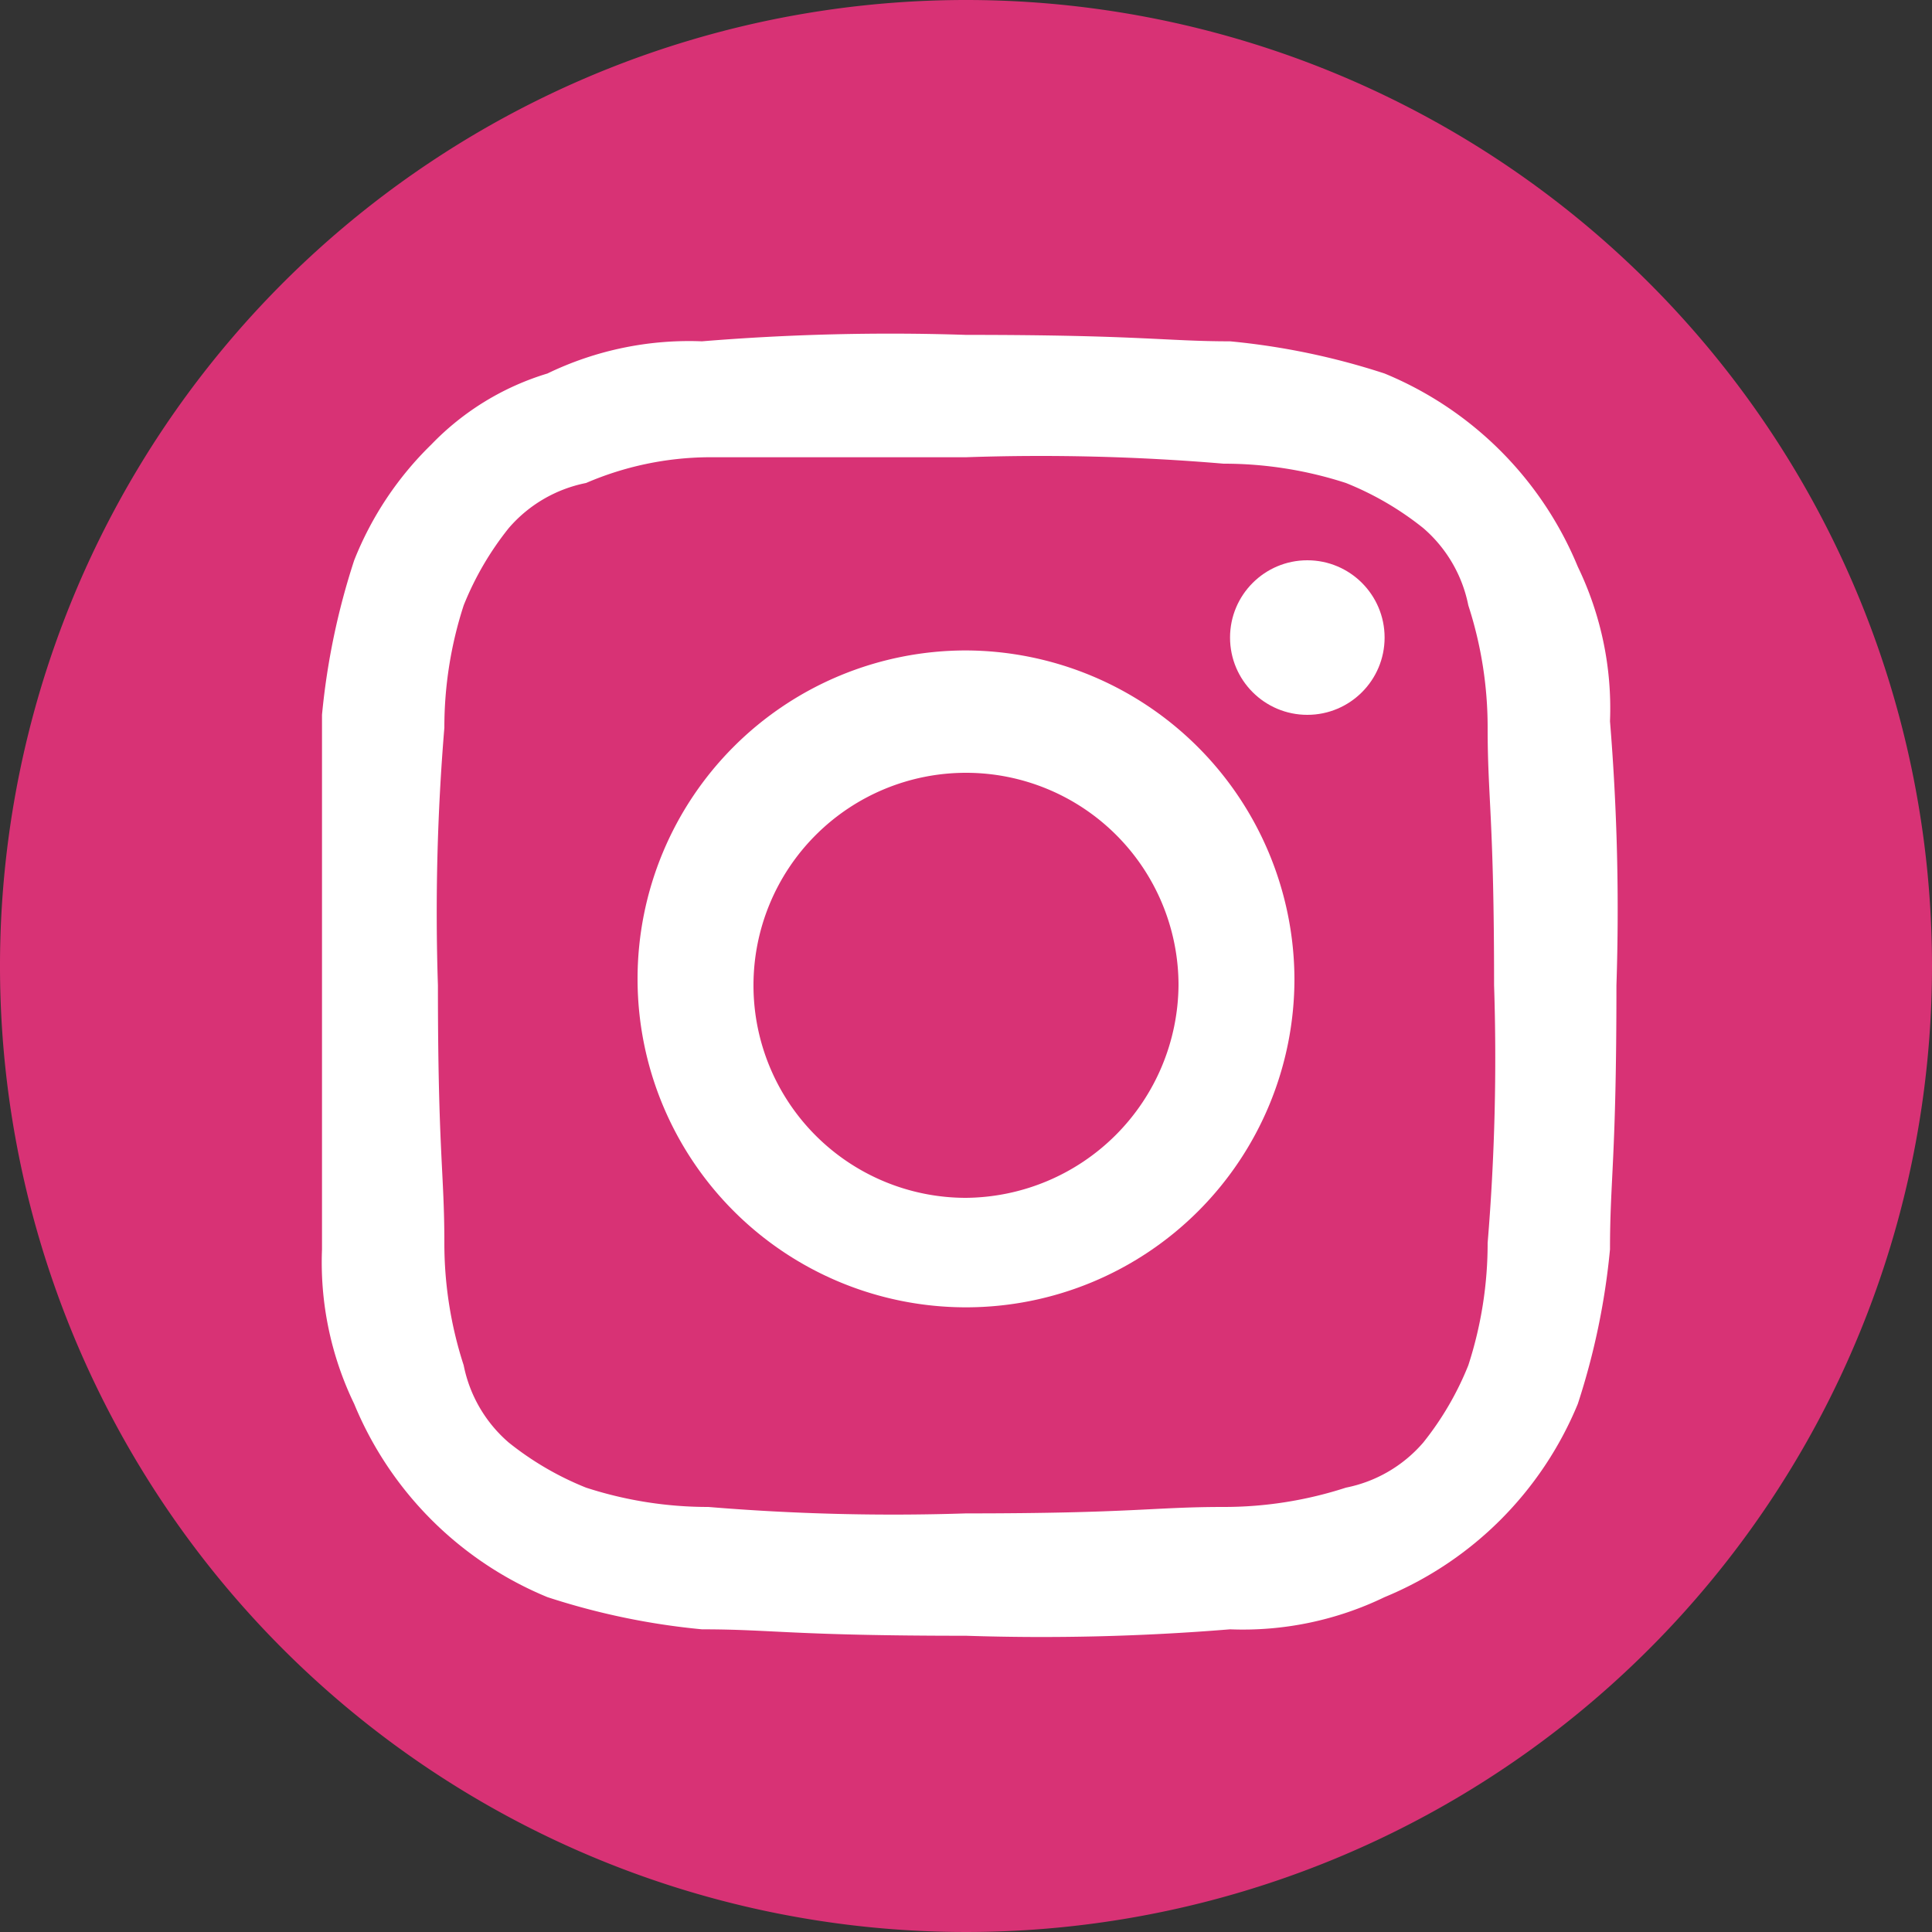
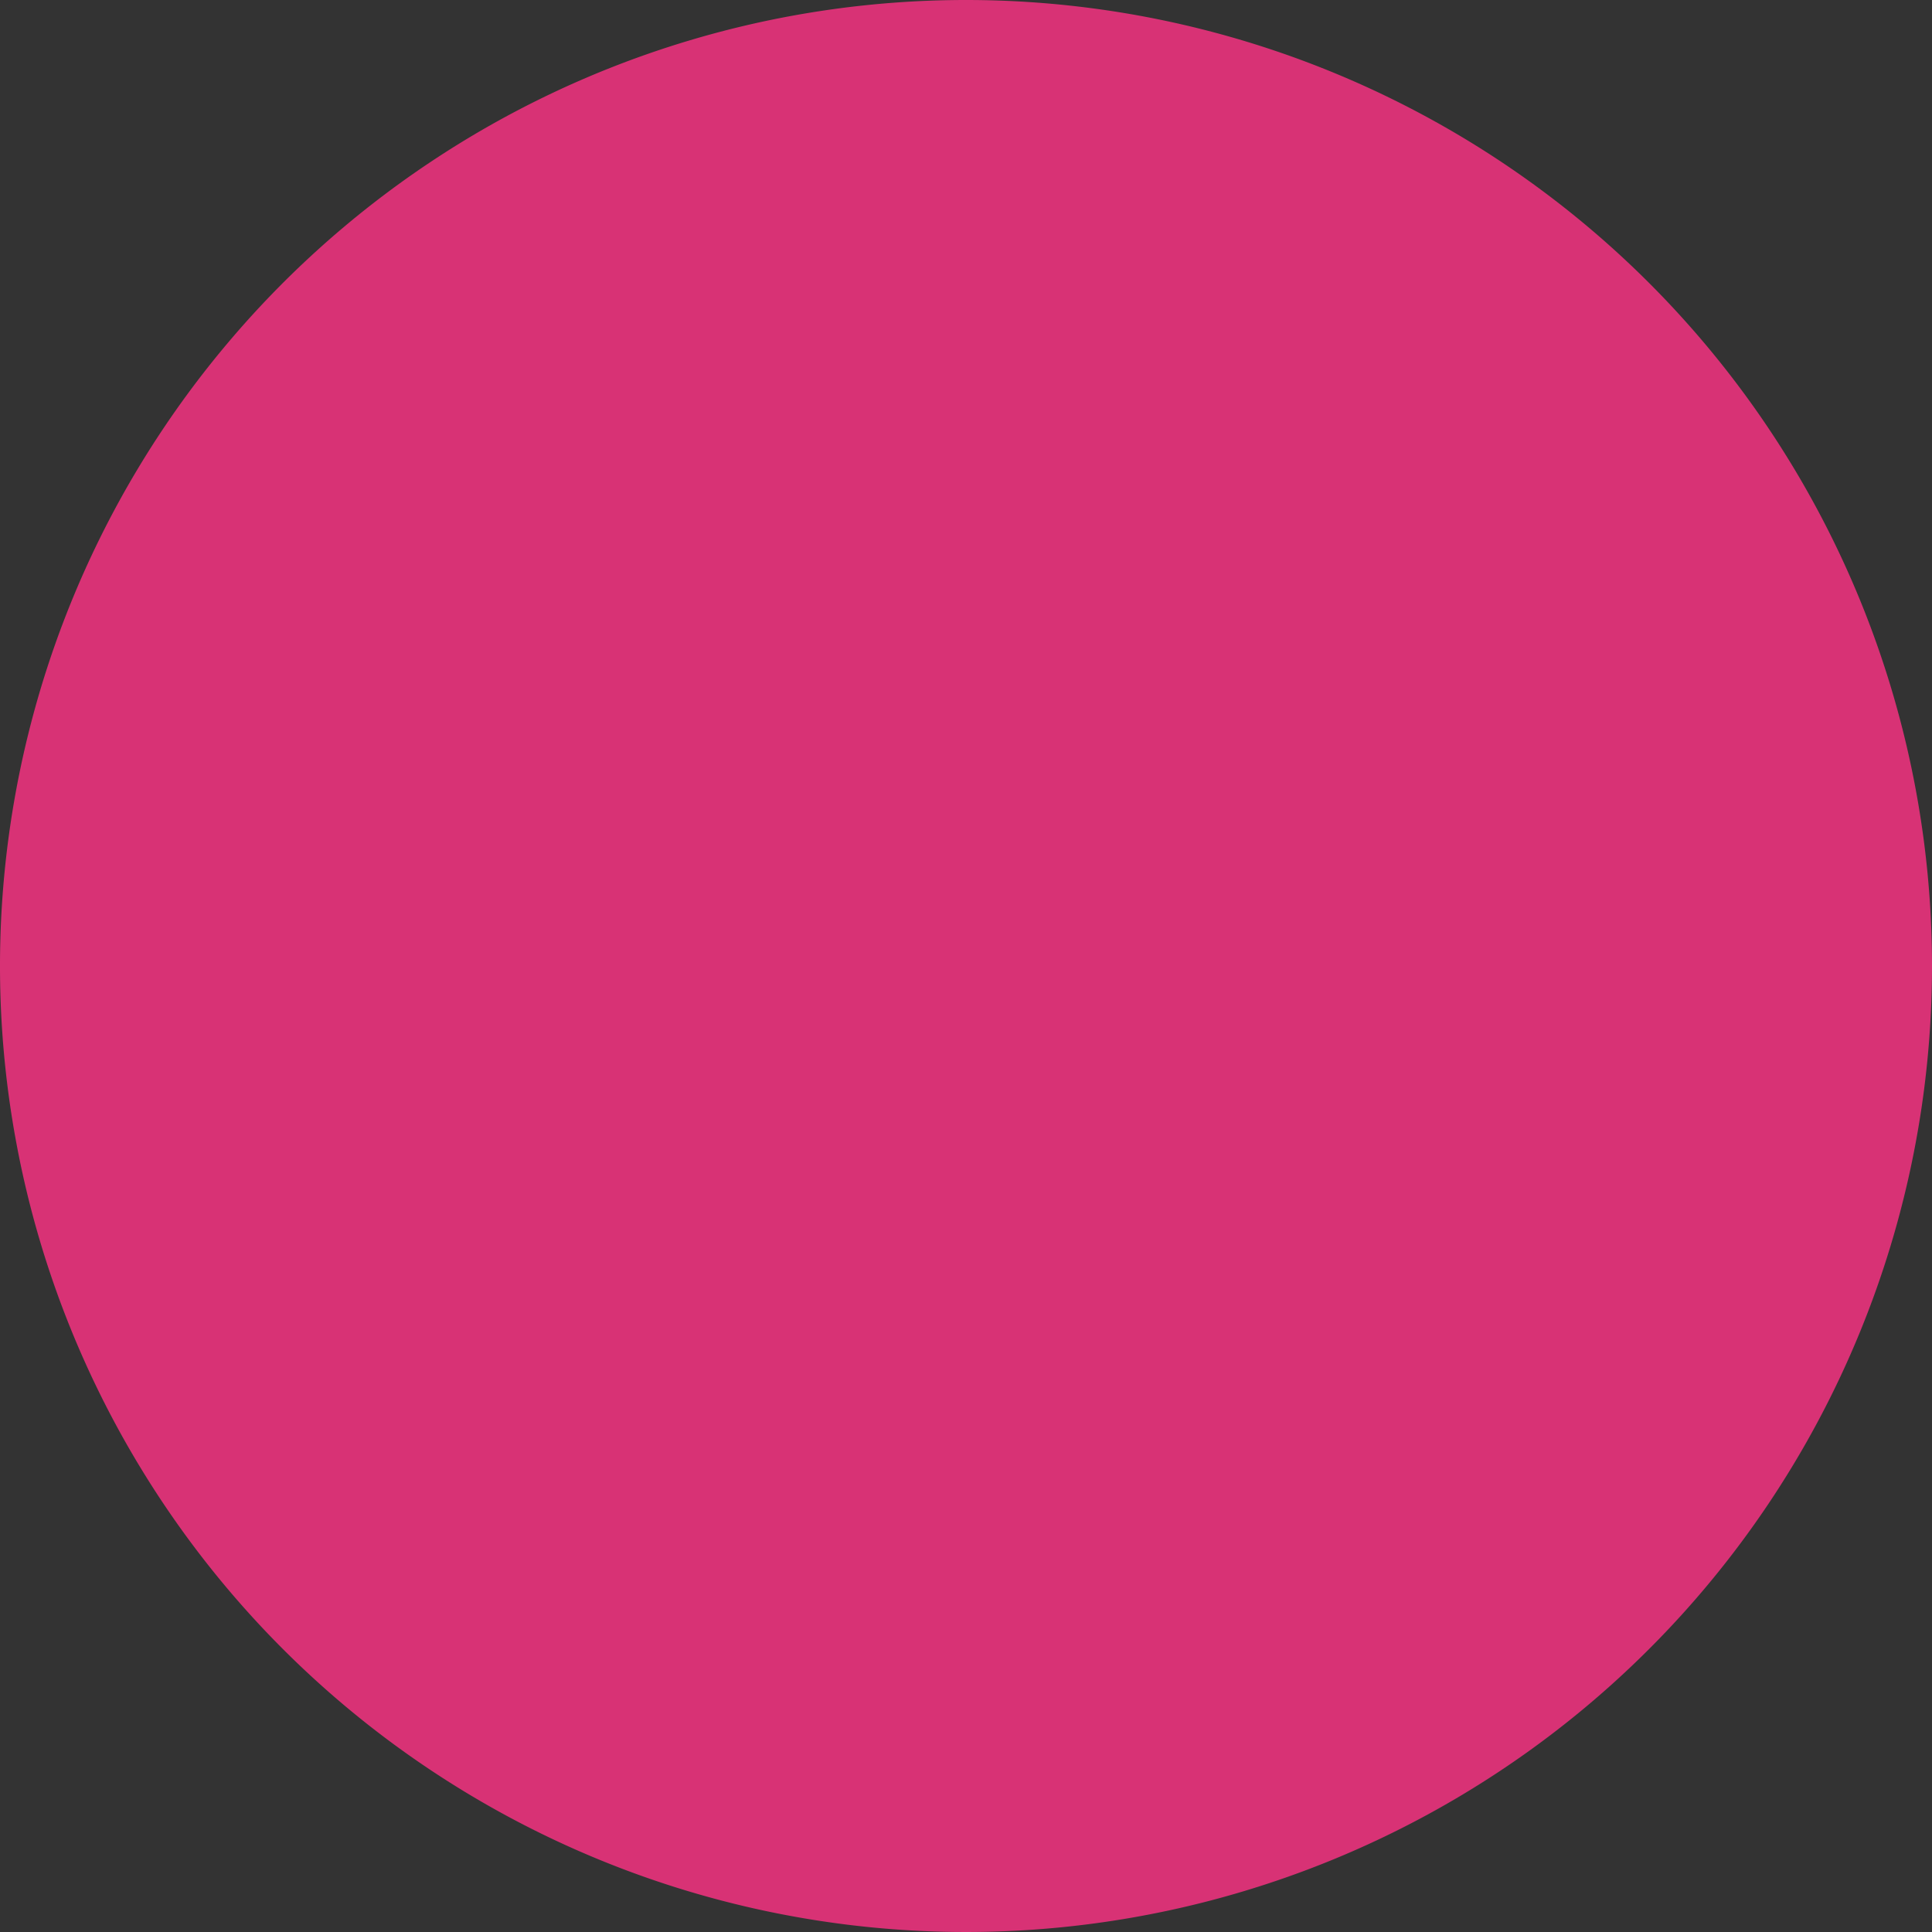
<svg xmlns="http://www.w3.org/2000/svg" id="Layer_1" data-name="Layer 1" viewBox="0 0 30 30">
  <rect x="0" y="0" width="30" height="30" fill="#333333" stroke="none" />
  <defs>
    <style>.cls-1{fill:#d83275;}.cls-2{fill:#fff;}</style>
  </defs>
  <title>instagram-hover</title>
  <path class="cls-1" d="M15,0A15,15,0,1,0,30,15,15,15,0,0,0,15,0Z" transform="translate(0 0)" />
-   <path class="cls-2" d="M15,7.1a33.7,33.7,0,0,1,4,.1,6.13,6.13,0,0,1,1.9.3,4.73,4.73,0,0,1,1.2.7,2.13,2.13,0,0,1,.7,1.2,6.13,6.13,0,0,1,.3,1.9c0,1.1.1,1.4.1,4a34.75,34.75,0,0,1-.1,4,6.13,6.13,0,0,1-.3,1.9,4.73,4.73,0,0,1-.7,1.2,2.13,2.13,0,0,1-1.2.7,6.13,6.13,0,0,1-1.9.3c-1.1,0-1.4.1-4,.1a34.75,34.75,0,0,1-4-.1,6.13,6.13,0,0,1-1.9-.3,4.73,4.73,0,0,1-1.2-.7,2.13,2.13,0,0,1-.7-1.2,6.13,6.13,0,0,1-.3-1.9c0-1.1-.1-1.4-.1-4a34.75,34.75,0,0,1,.1-4,6.13,6.13,0,0,1,.3-1.9,4.73,4.73,0,0,1,.7-1.2,2.13,2.13,0,0,1,1.2-.7A4.9,4.9,0,0,1,11,7.1h4m0-1.9a35.86,35.86,0,0,0-4.1.1,5.05,5.05,0,0,0-2.4.5A4.18,4.18,0,0,0,6.7,6.9,5.17,5.17,0,0,0,5.5,8.7,11.05,11.05,0,0,0,5,11.1v8.3a5.05,5.05,0,0,0,.5,2.4,5.52,5.52,0,0,0,3,3,11.05,11.05,0,0,0,2.4.5c1.1,0,1.4.1,4.1.1a35.86,35.86,0,0,0,4.1-.1,5.05,5.05,0,0,0,2.4-.5,5.52,5.52,0,0,0,3-3,11.05,11.05,0,0,0,.5-2.4c0-1.1.1-1.4.1-4.1a35.86,35.86,0,0,0-.1-4.1,5.05,5.05,0,0,0-.5-2.4,5.52,5.52,0,0,0-3-3,11.05,11.05,0,0,0-2.4-.5c-1,0-1.4-.1-4.1-.1Z" transform="translate(0 0)" />
-   <path class="cls-2" d="M15,10.1a5.1,5.1,0,1,0,5.1,5.1A5.12,5.12,0,0,0,15,10.1Zm0,8.5a3.3,3.3,0,1,1,3.3-3.3A3.33,3.33,0,0,1,15,18.6Z" transform="translate(0 0)" />
-   <circle class="cls-2" cx="20.3" cy="9.9" r="1.2" />
</svg>